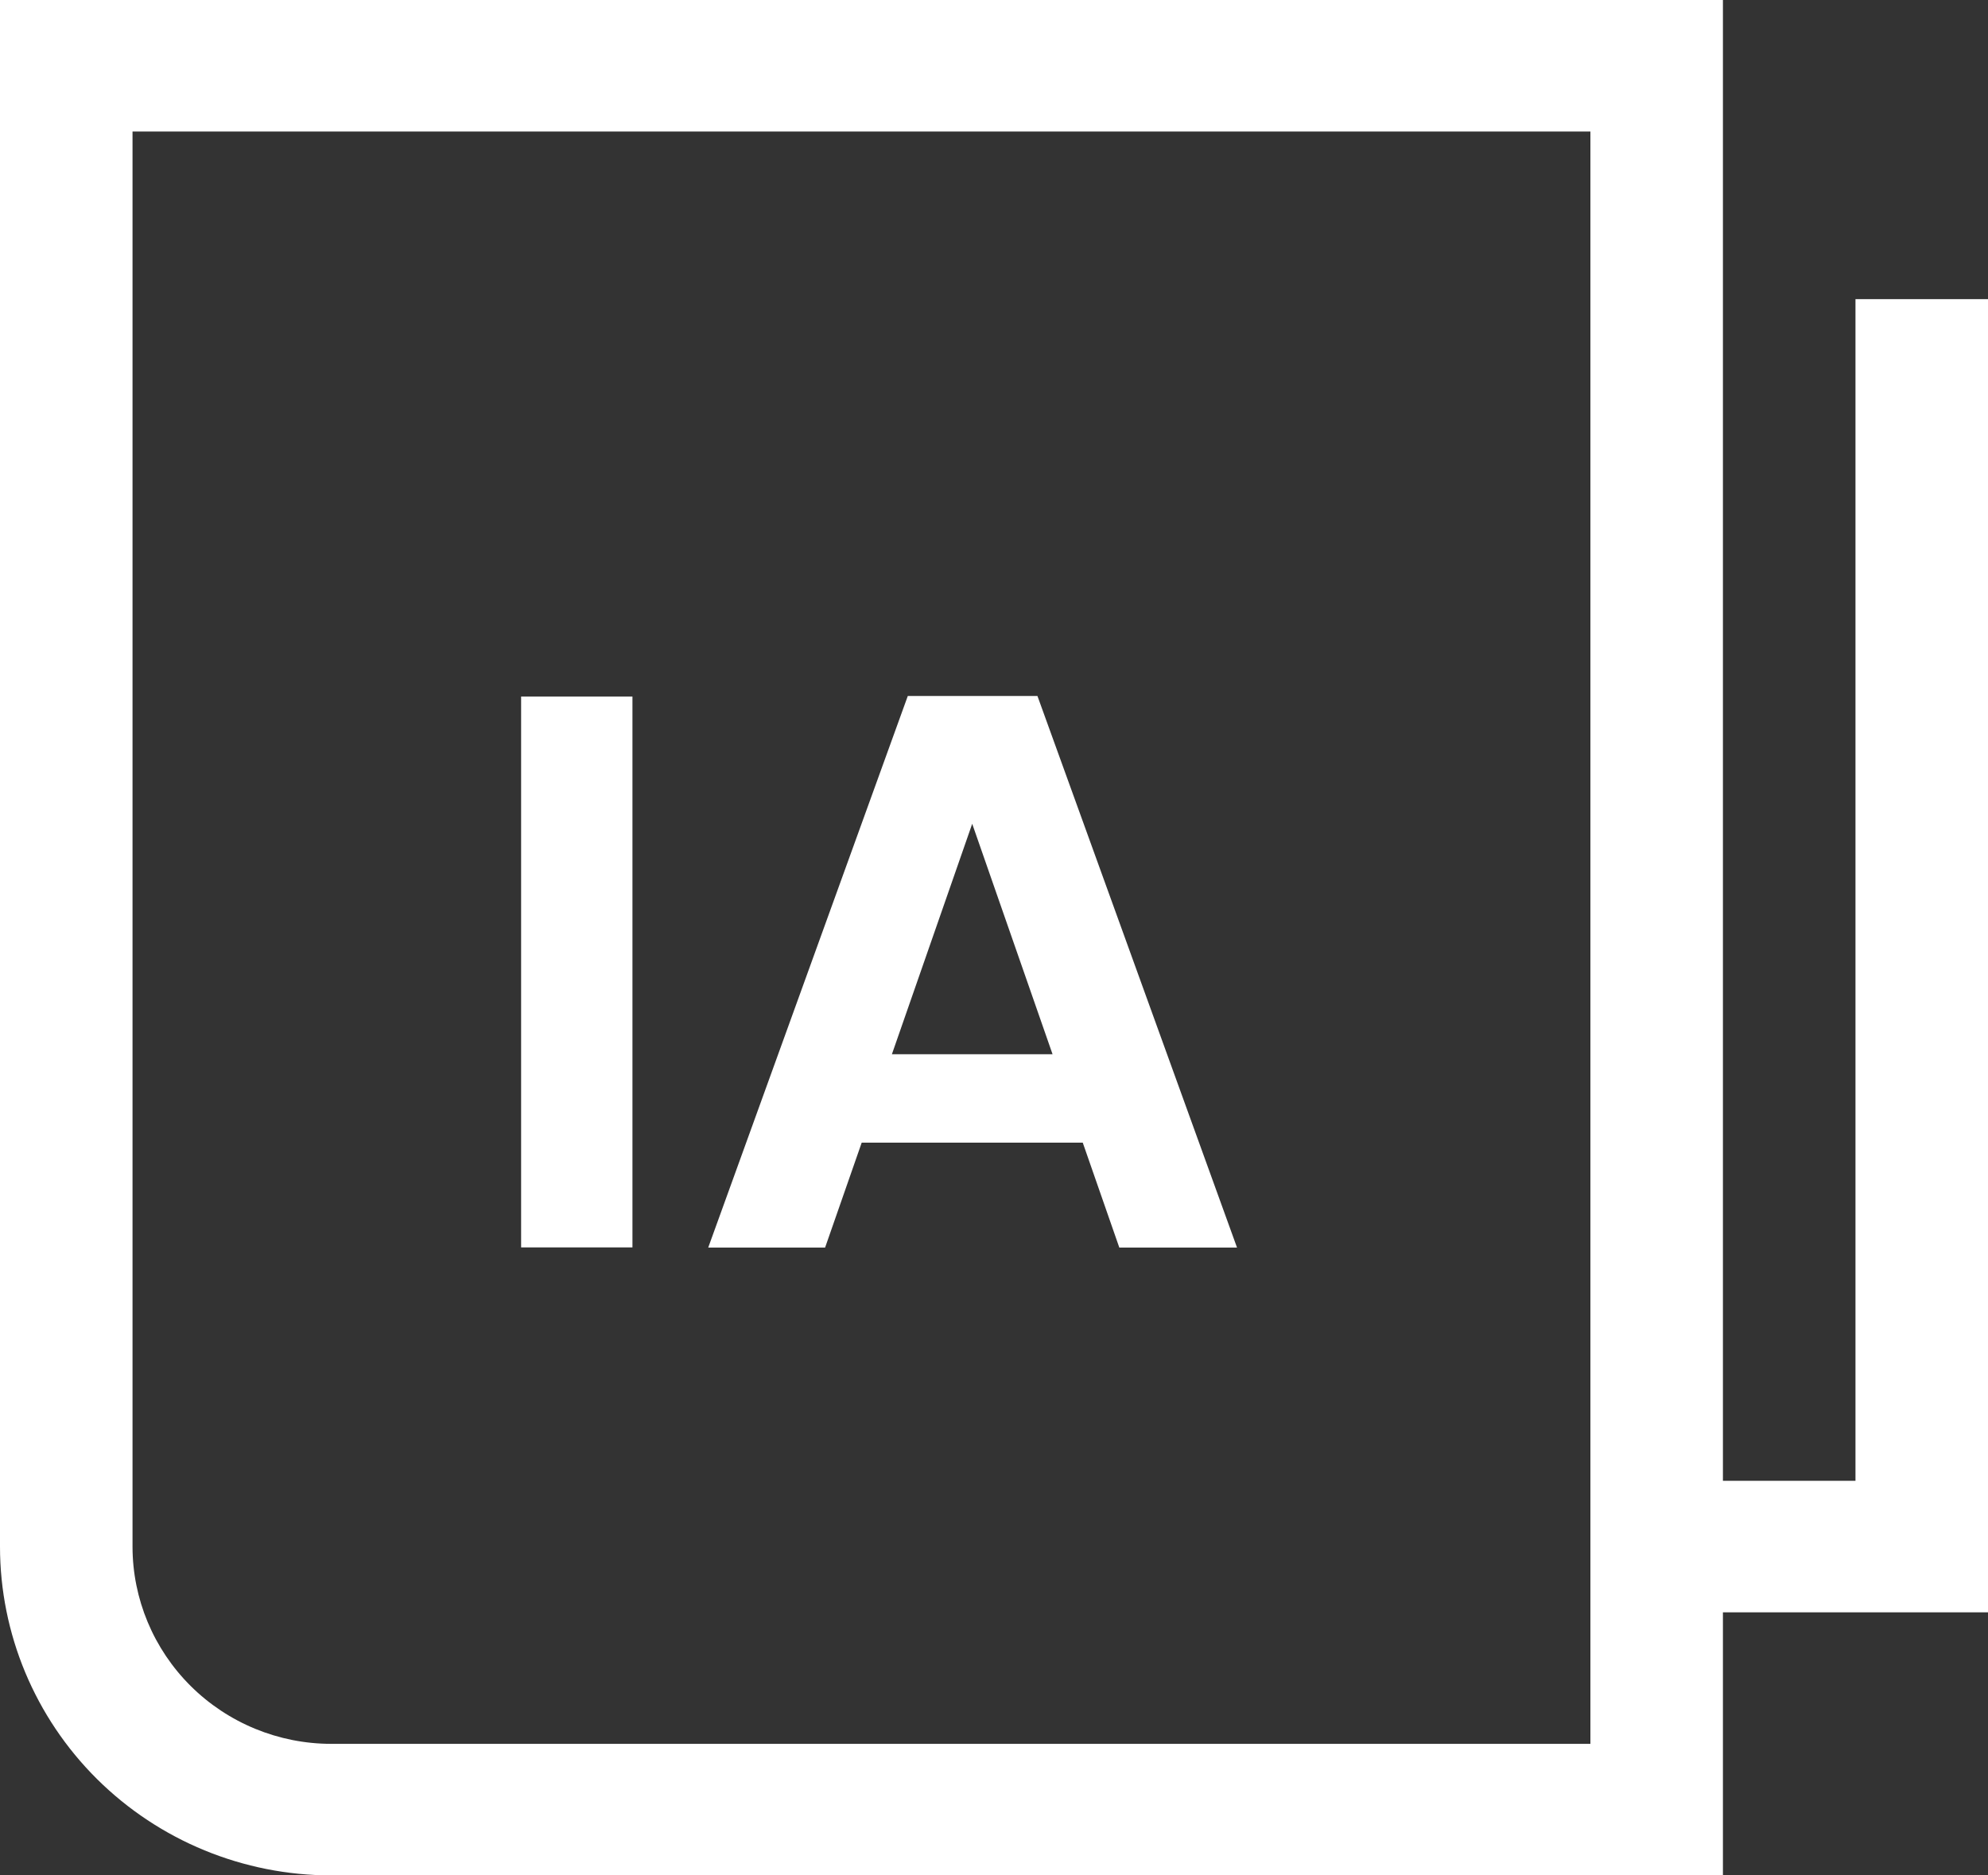
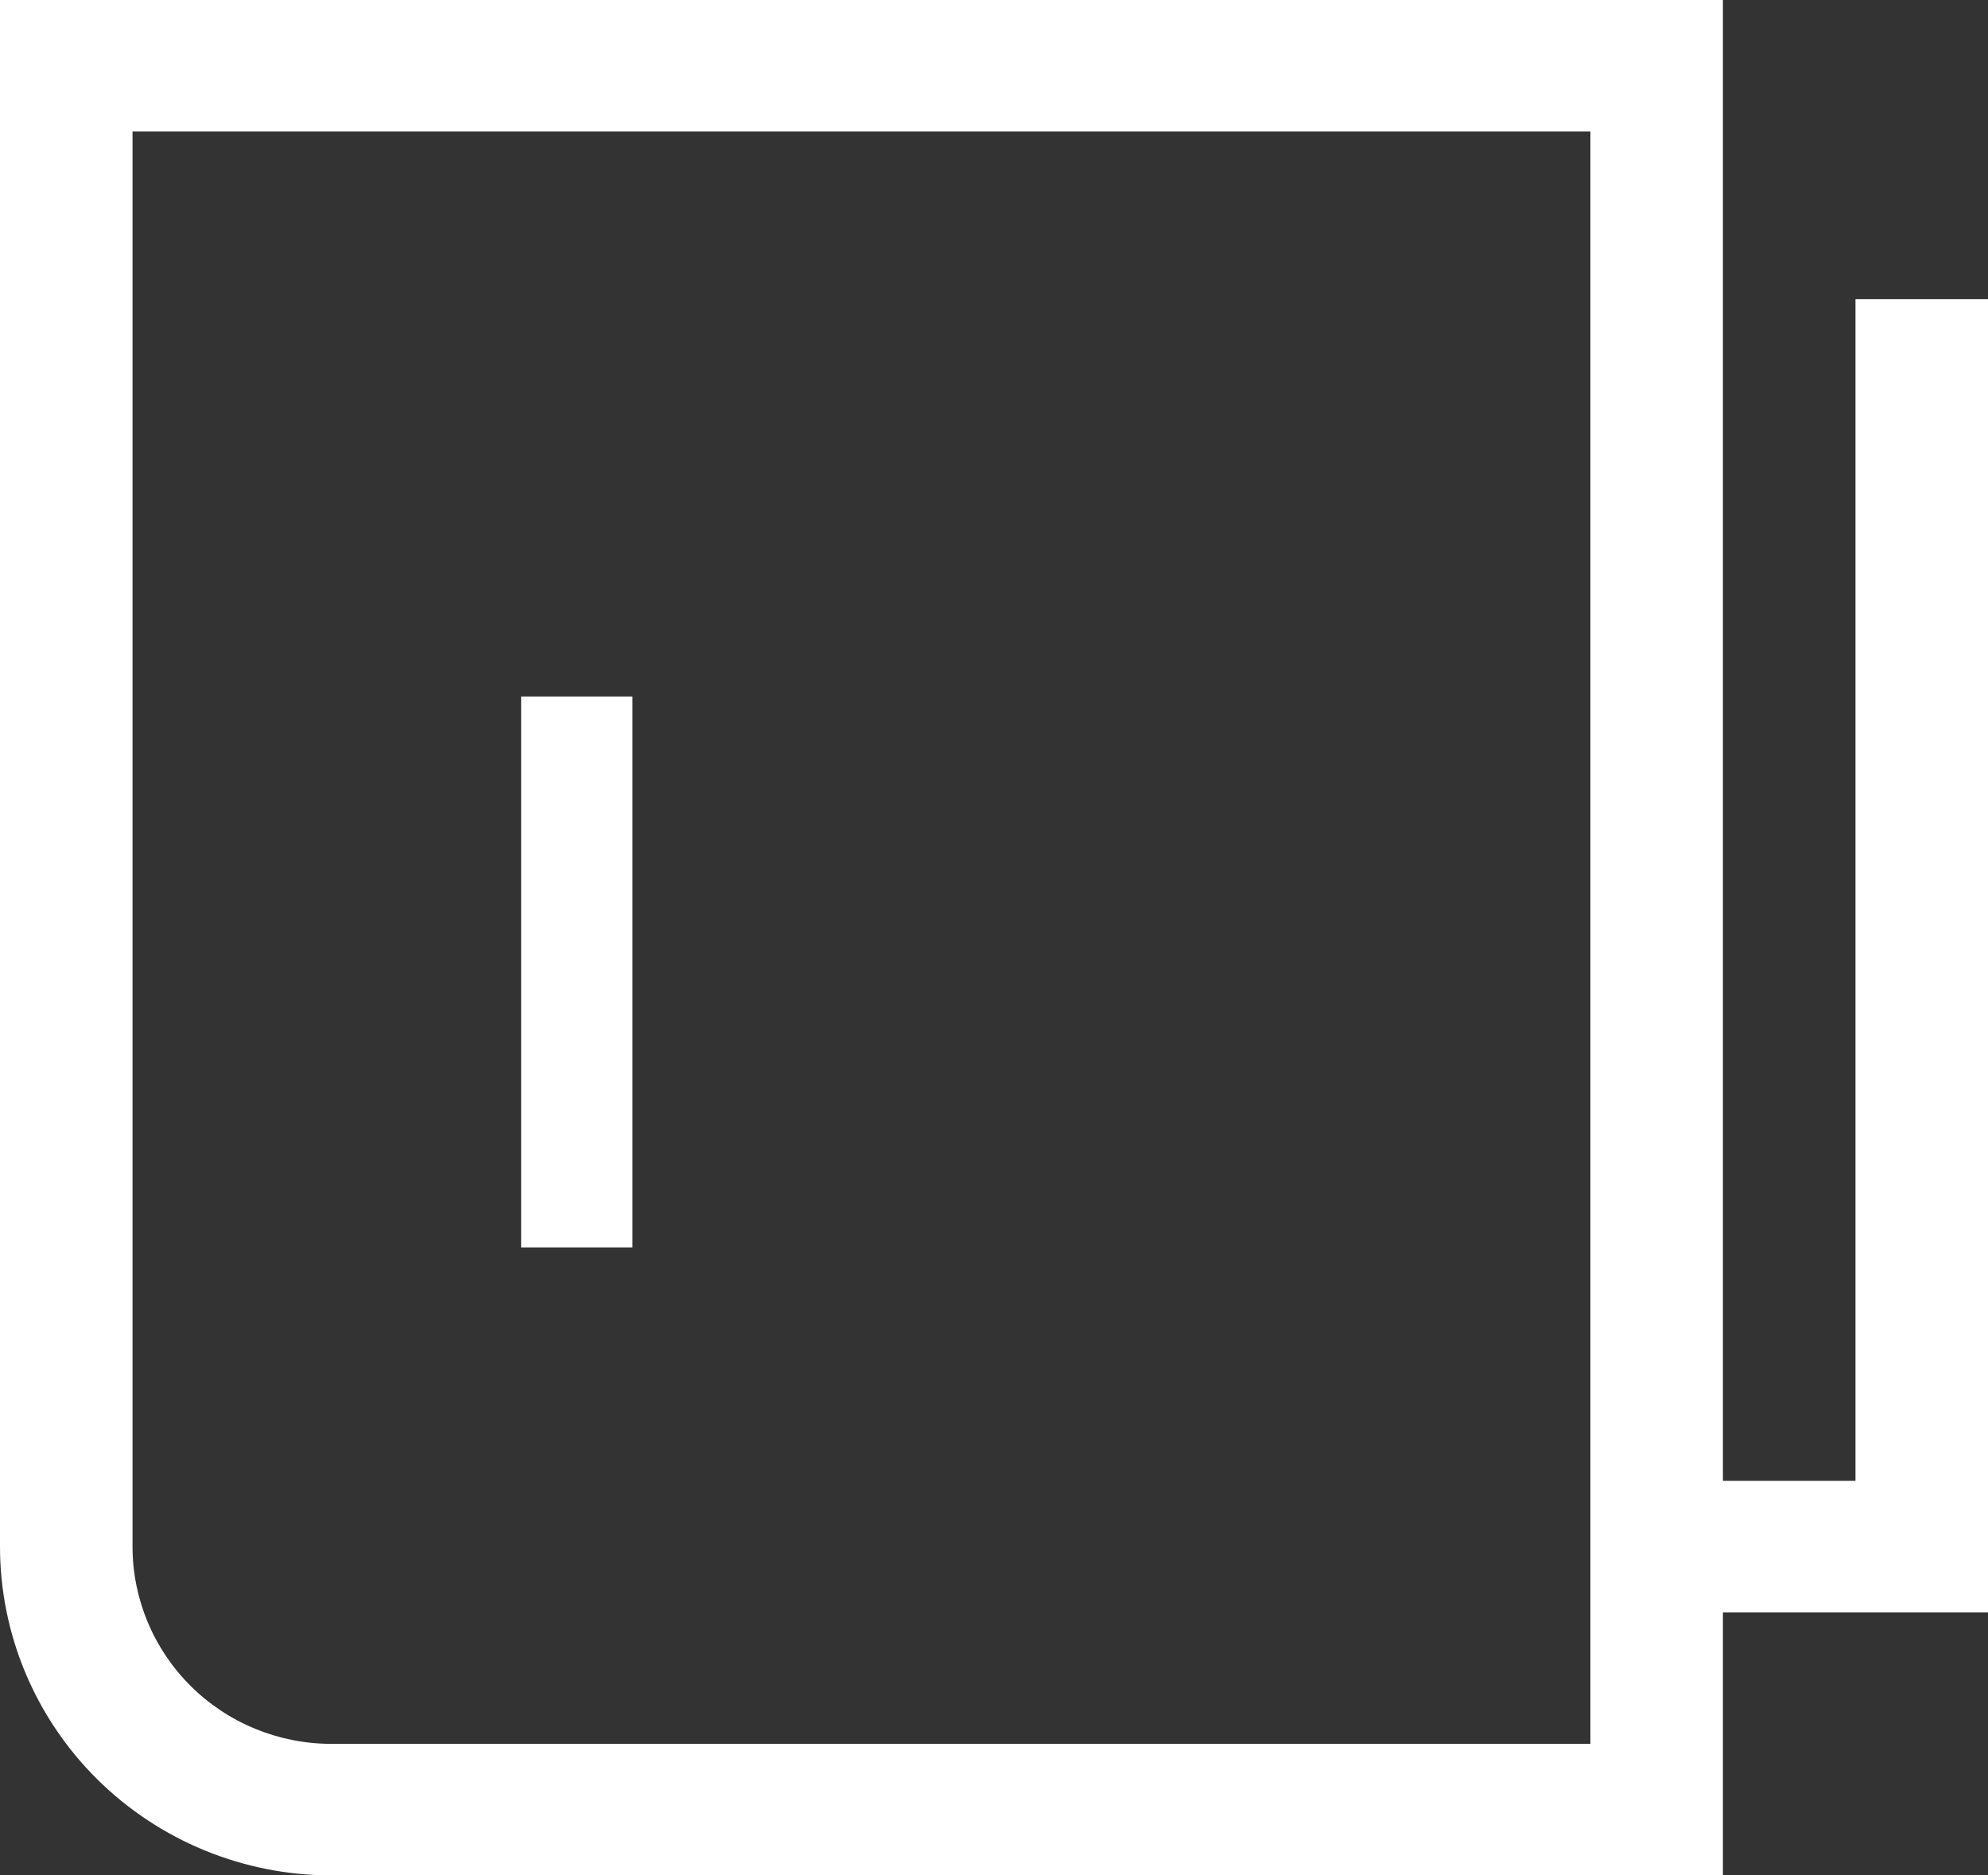
<svg xmlns="http://www.w3.org/2000/svg" width="53" height="50" viewBox="0 0 53 50" fill="none">
  <rect x="0" y="0" width="53" height="50" fill="#333333" stroke="none" />
  <path fill-rule="evenodd" clip-rule="evenodd" d="M45.933 0H0V41.233C0 43.558 0.931 45.788 2.587 47.432C4.244 49.076 6.491 50 8.833 50H45.933V42.986H53V7.975H49.467V39.48H45.933V0ZM3.533 41.233V3.507H42.4V46.493H8.833C7.428 46.493 6.08 45.939 5.086 44.953C4.092 43.966 3.533 42.628 3.533 41.233Z" fill="white" />
-   <path d="M28.866 30.464H22.973L21.997 33.262H18.881L24.202 18.555H27.658L32.979 33.262H29.841L28.866 30.464ZM28.061 28.107L25.919 21.963L23.778 28.107H28.061Z" fill="white" />
  <path d="M16.861 18.57V33.257H13.893V18.57H16.861Z" fill="white" />
</svg>